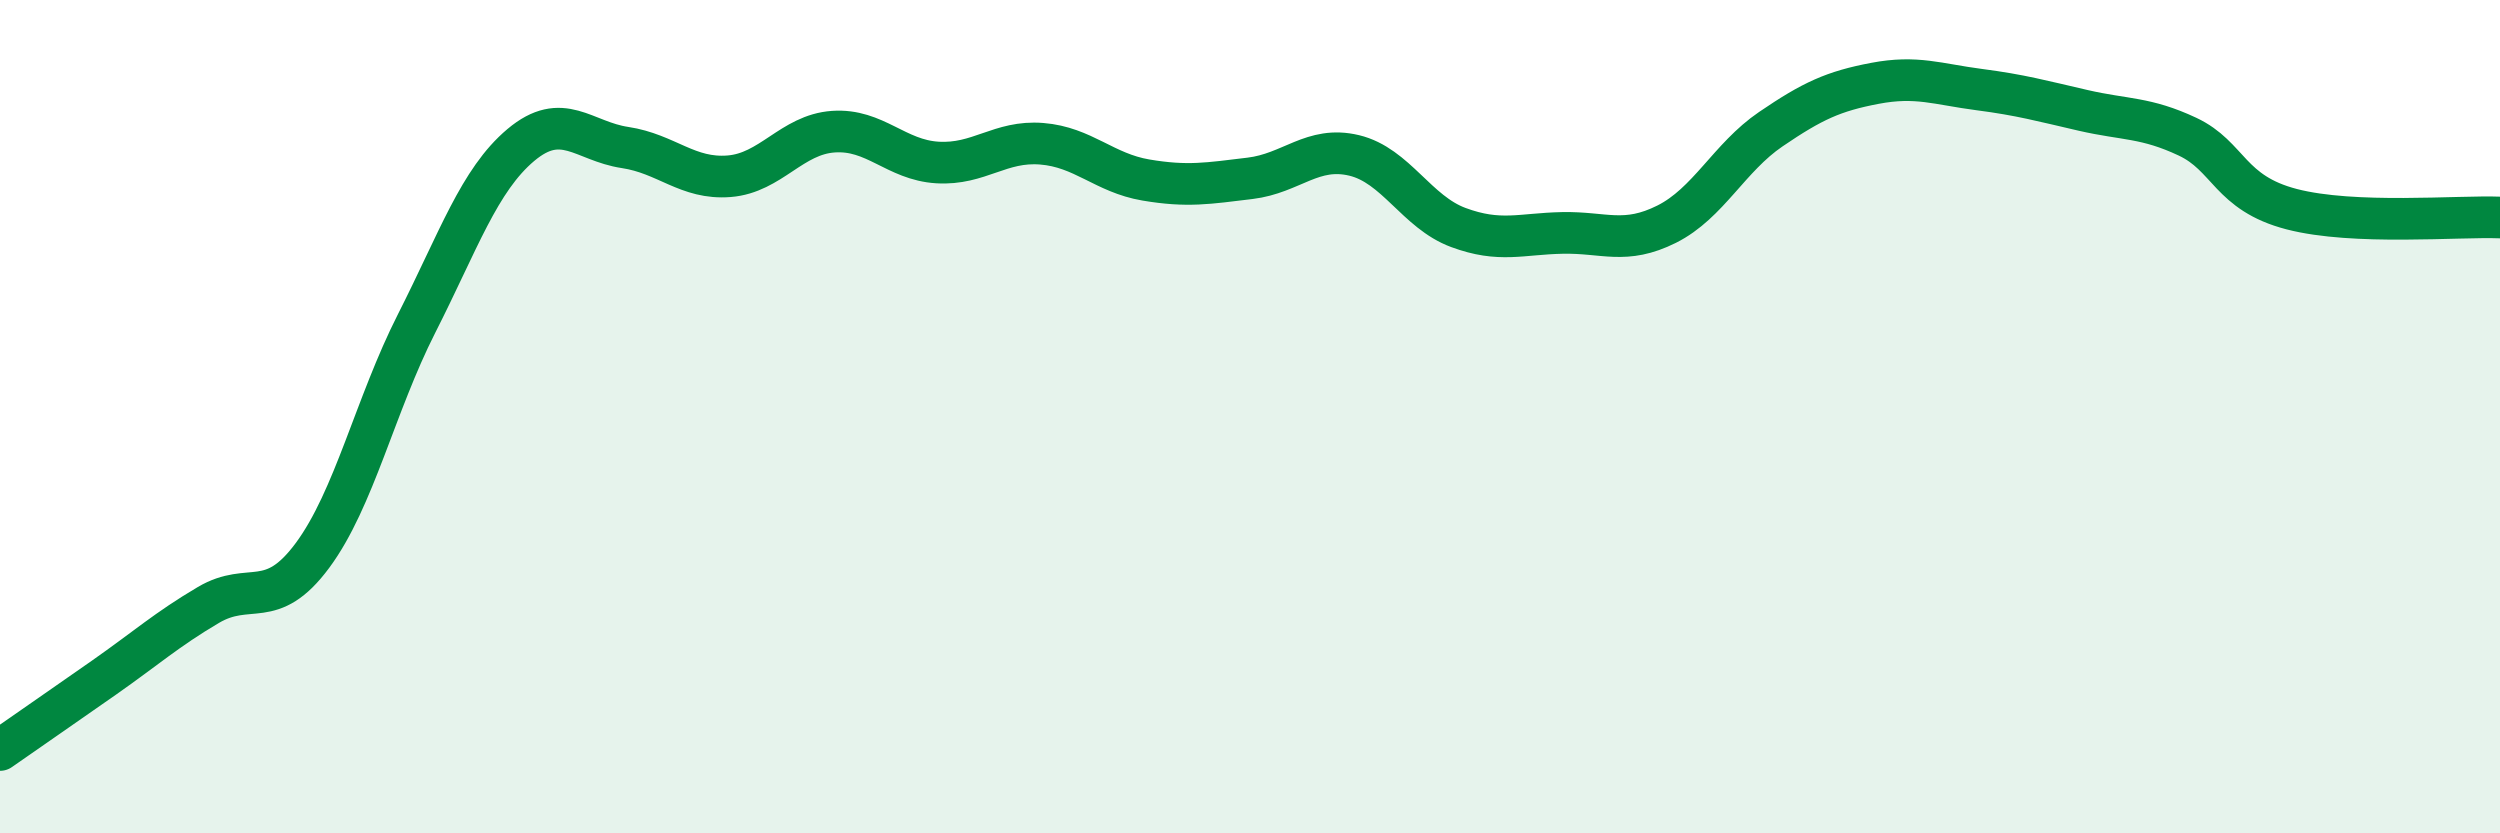
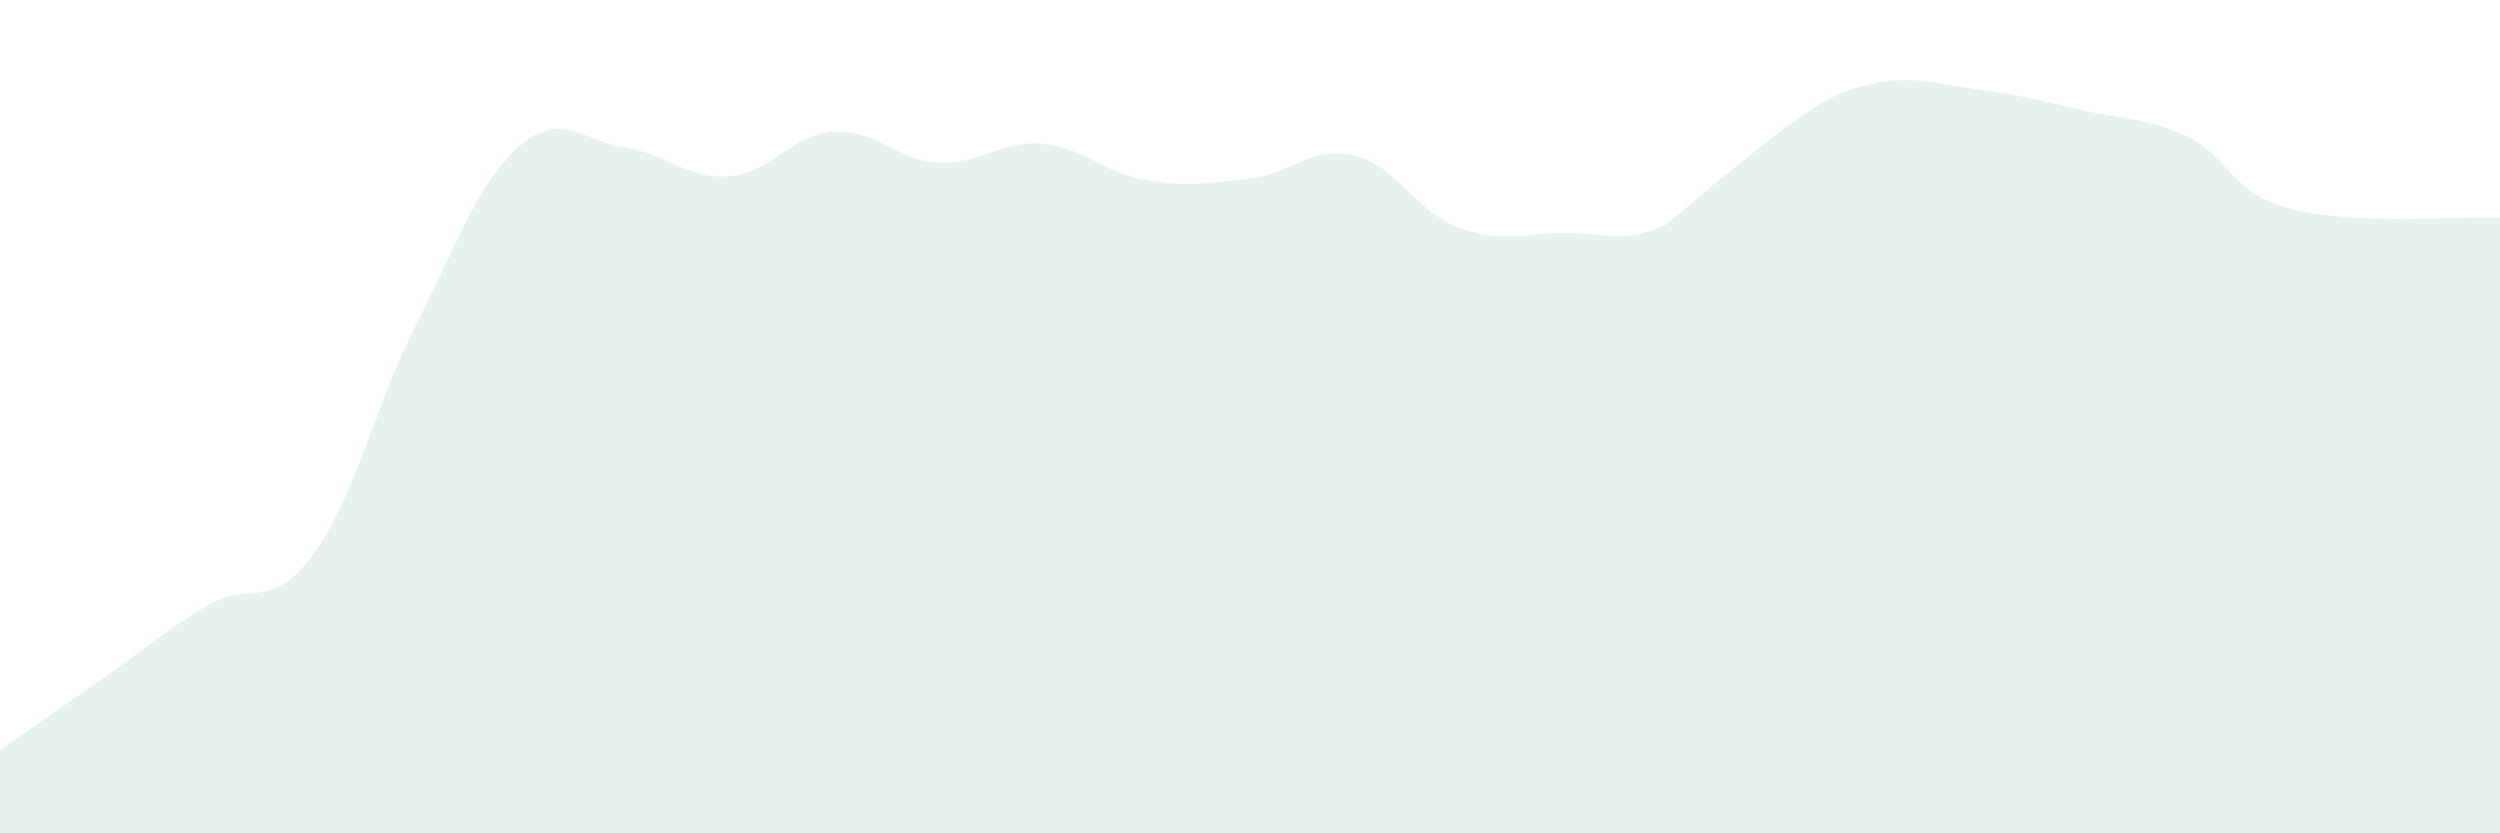
<svg xmlns="http://www.w3.org/2000/svg" width="60" height="20" viewBox="0 0 60 20">
-   <path d="M 0,18 C 0.5,17.65 1.5,16.96 2.5,16.26 C 3.5,15.56 4,15.11 5,14.52 C 6,13.93 6.5,14.68 7.5,13.33 C 8.5,11.98 9,9.73 10,7.76 C 11,5.79 11.5,4.32 12.5,3.48 C 13.5,2.64 14,3.39 15,3.54 C 16,3.69 16.5,4.31 17.5,4.23 C 18.5,4.15 19,3.23 20,3.16 C 21,3.09 21.5,3.84 22.5,3.9 C 23.5,3.96 24,3.37 25,3.45 C 26,3.53 26.5,4.15 27.5,4.32 C 28.5,4.49 29,4.4 30,4.28 C 31,4.16 31.5,3.49 32.5,3.73 C 33.5,3.97 34,5.09 35,5.46 C 36,5.83 36.5,5.61 37.5,5.59 C 38.5,5.57 39,5.88 40,5.38 C 41,4.88 41.5,3.78 42.5,3.1 C 43.5,2.42 44,2.19 45,2 C 46,1.81 46.5,2.02 47.5,2.15 C 48.5,2.28 49,2.42 50,2.65 C 51,2.88 51.5,2.81 52.5,3.28 C 53.5,3.75 53.5,4.63 55,5.02 C 56.5,5.41 59,5.18 60,5.22L60 20L0 20Z" fill="#008740" opacity="0.1" stroke-linecap="round" stroke-linejoin="round" />
-   <path d="M 0,18 C 0.5,17.65 1.5,16.96 2.5,16.26 C 3.5,15.56 4,15.11 5,14.52 C 6,13.93 6.5,14.68 7.5,13.33 C 8.5,11.98 9,9.73 10,7.76 C 11,5.79 11.5,4.32 12.5,3.48 C 13.5,2.64 14,3.39 15,3.54 C 16,3.69 16.5,4.31 17.5,4.23 C 18.5,4.15 19,3.23 20,3.16 C 21,3.09 21.5,3.84 22.5,3.9 C 23.5,3.96 24,3.37 25,3.45 C 26,3.53 26.5,4.15 27.5,4.32 C 28.5,4.49 29,4.4 30,4.28 C 31,4.16 31.5,3.49 32.5,3.73 C 33.5,3.97 34,5.09 35,5.46 C 36,5.83 36.5,5.61 37.5,5.59 C 38.5,5.57 39,5.88 40,5.38 C 41,4.88 41.5,3.78 42.5,3.1 C 43.5,2.42 44,2.19 45,2 C 46,1.81 46.5,2.02 47.5,2.15 C 48.5,2.28 49,2.42 50,2.65 C 51,2.88 51.5,2.81 52.5,3.28 C 53.5,3.75 53.5,4.63 55,5.02 C 56.5,5.41 59,5.18 60,5.22" stroke="#008740" stroke-width="1" fill="none" stroke-linecap="round" stroke-linejoin="round" />
+   <path d="M 0,18 C 0.5,17.65 1.5,16.96 2.5,16.26 C 3.5,15.56 4,15.11 5,14.52 C 6,13.93 6.5,14.68 7.5,13.33 C 8.5,11.98 9,9.73 10,7.76 C 11,5.79 11.5,4.32 12.5,3.48 C 13.5,2.64 14,3.39 15,3.54 C 16,3.69 16.5,4.31 17.5,4.23 C 18.5,4.15 19,3.23 20,3.16 C 21,3.09 21.5,3.84 22.5,3.9 C 23.5,3.96 24,3.37 25,3.45 C 26,3.53 26.5,4.15 27.5,4.32 C 28.5,4.49 29,4.4 30,4.28 C 31,4.16 31.5,3.49 32.5,3.73 C 33.5,3.97 34,5.09 35,5.46 C 36,5.83 36.5,5.61 37.5,5.59 C 38.5,5.57 39,5.88 40,5.38 C 43.5,2.42 44,2.19 45,2 C 46,1.81 46.5,2.02 47.5,2.15 C 48.5,2.28 49,2.42 50,2.65 C 51,2.88 51.5,2.81 52.5,3.28 C 53.5,3.75 53.5,4.63 55,5.02 C 56.5,5.41 59,5.18 60,5.22L60 20L0 20Z" fill="#008740" opacity="0.1" stroke-linecap="round" stroke-linejoin="round" />
</svg>